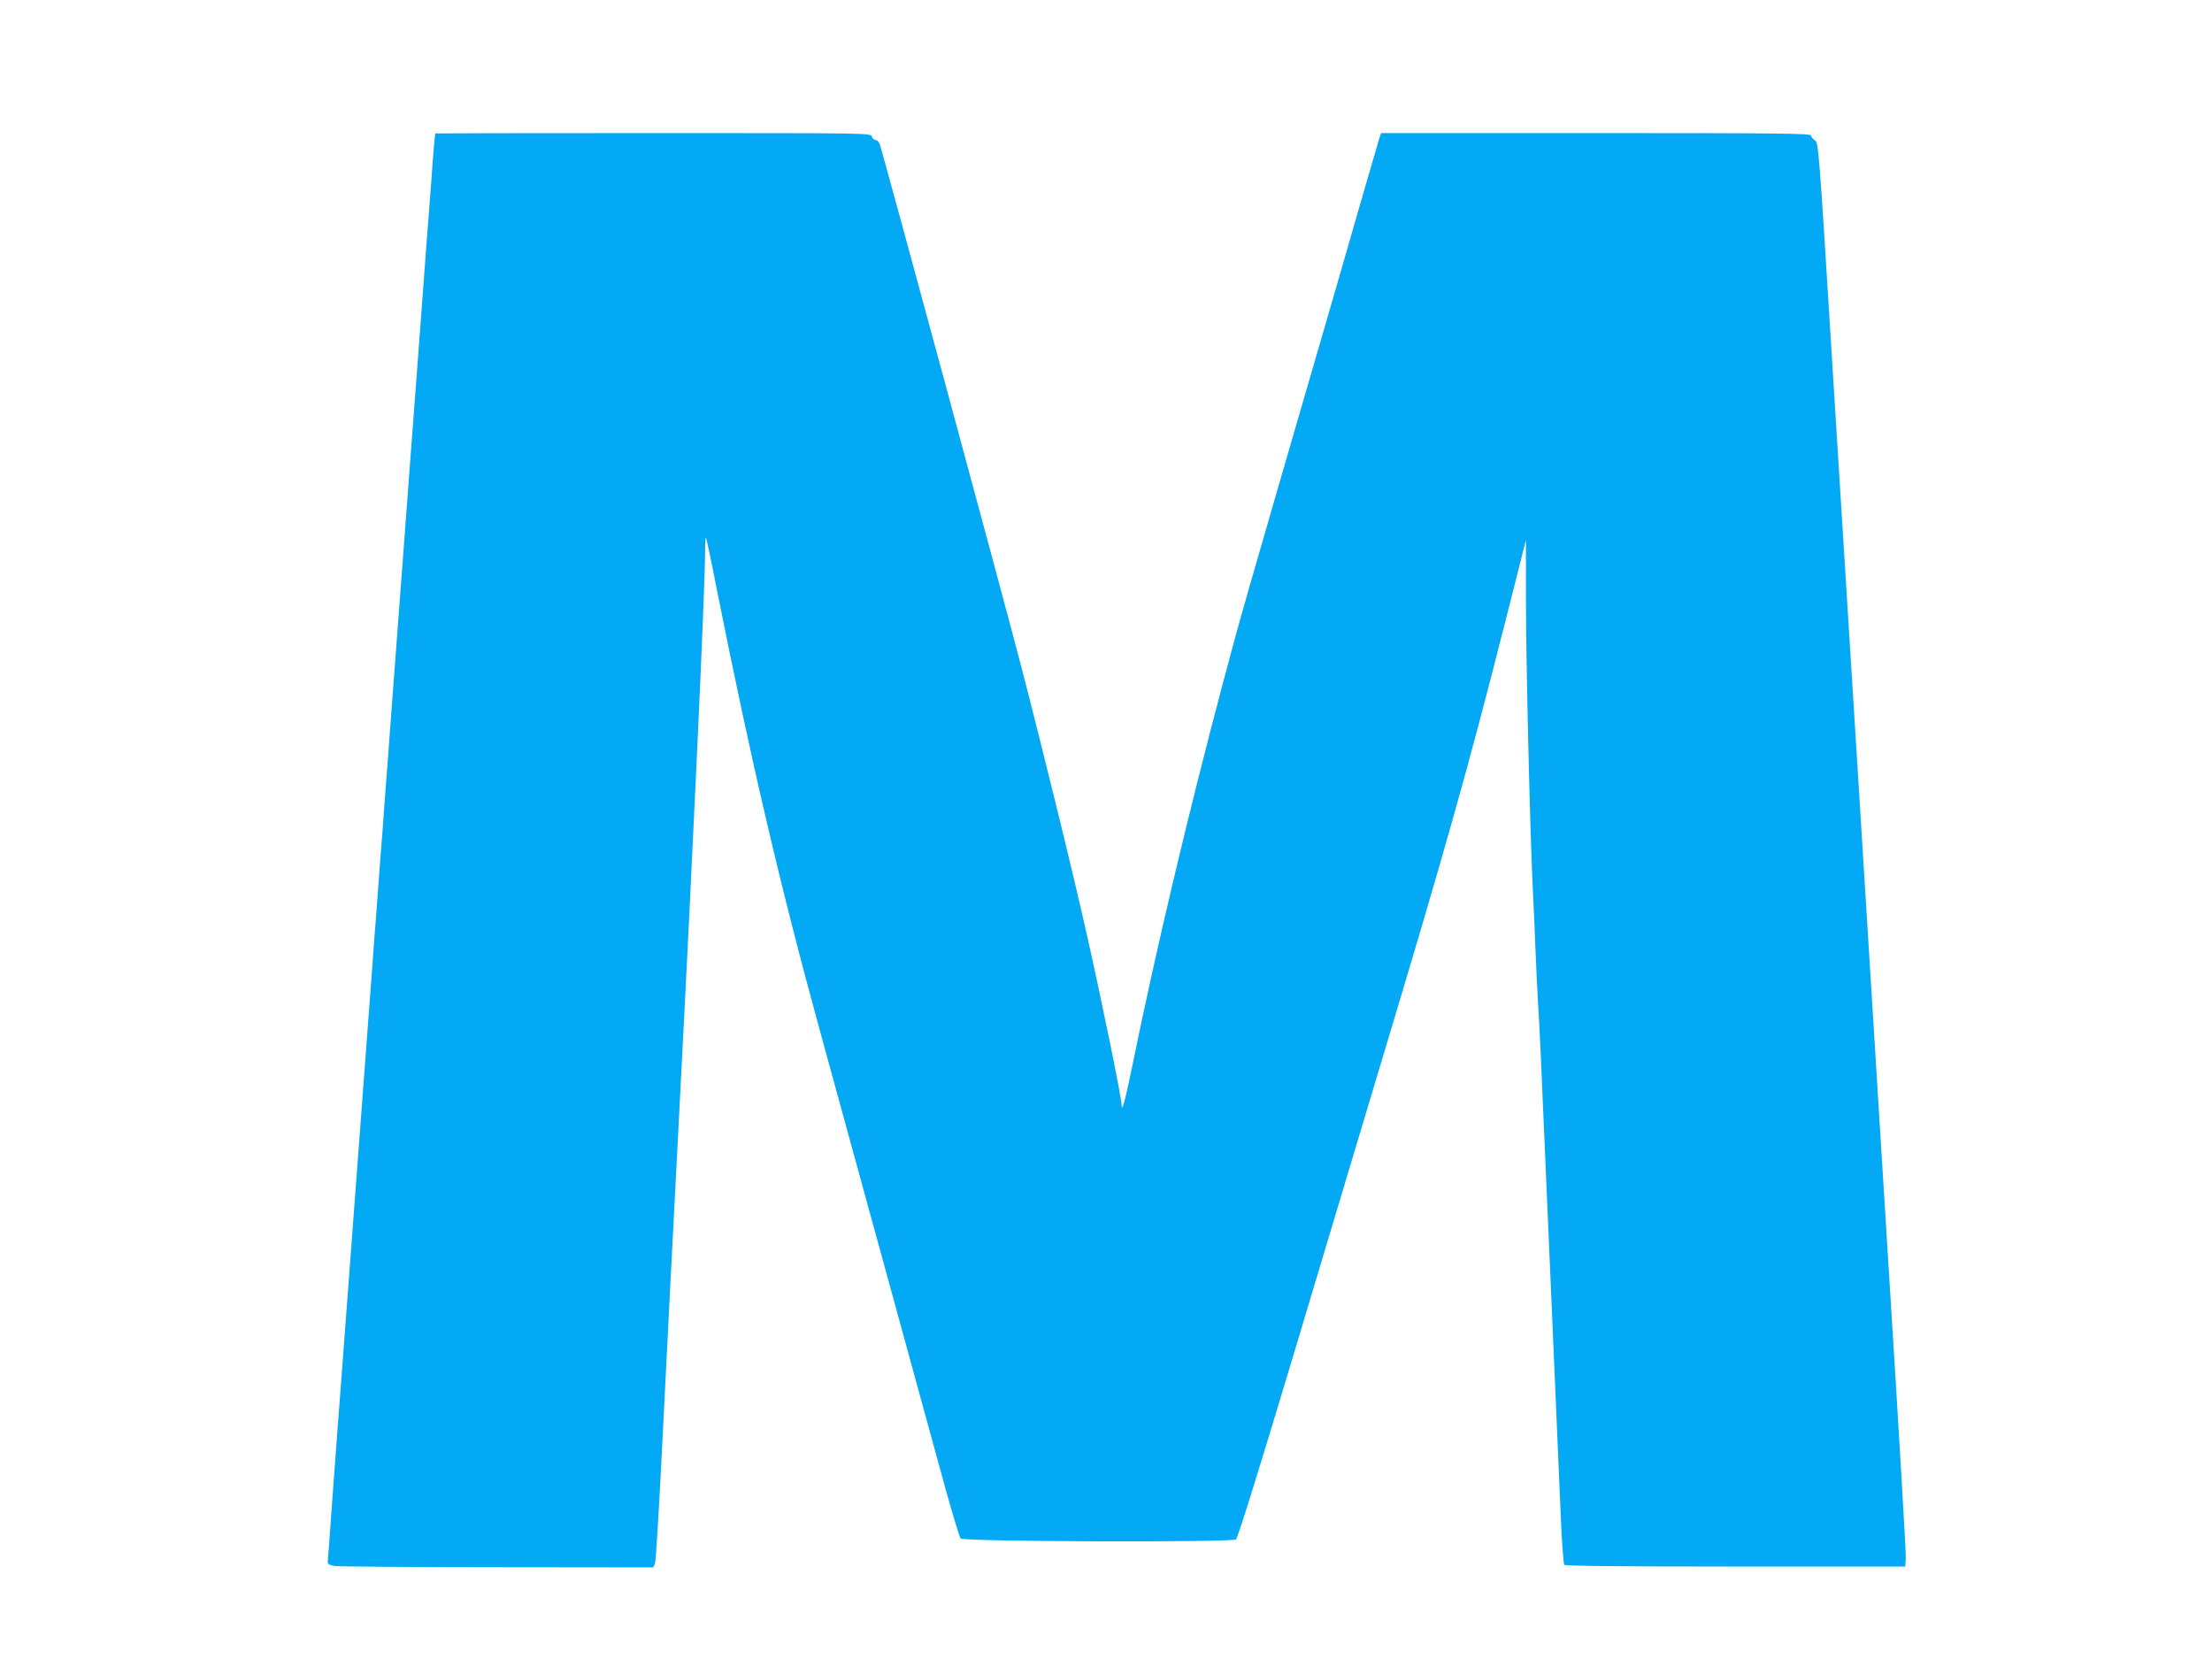
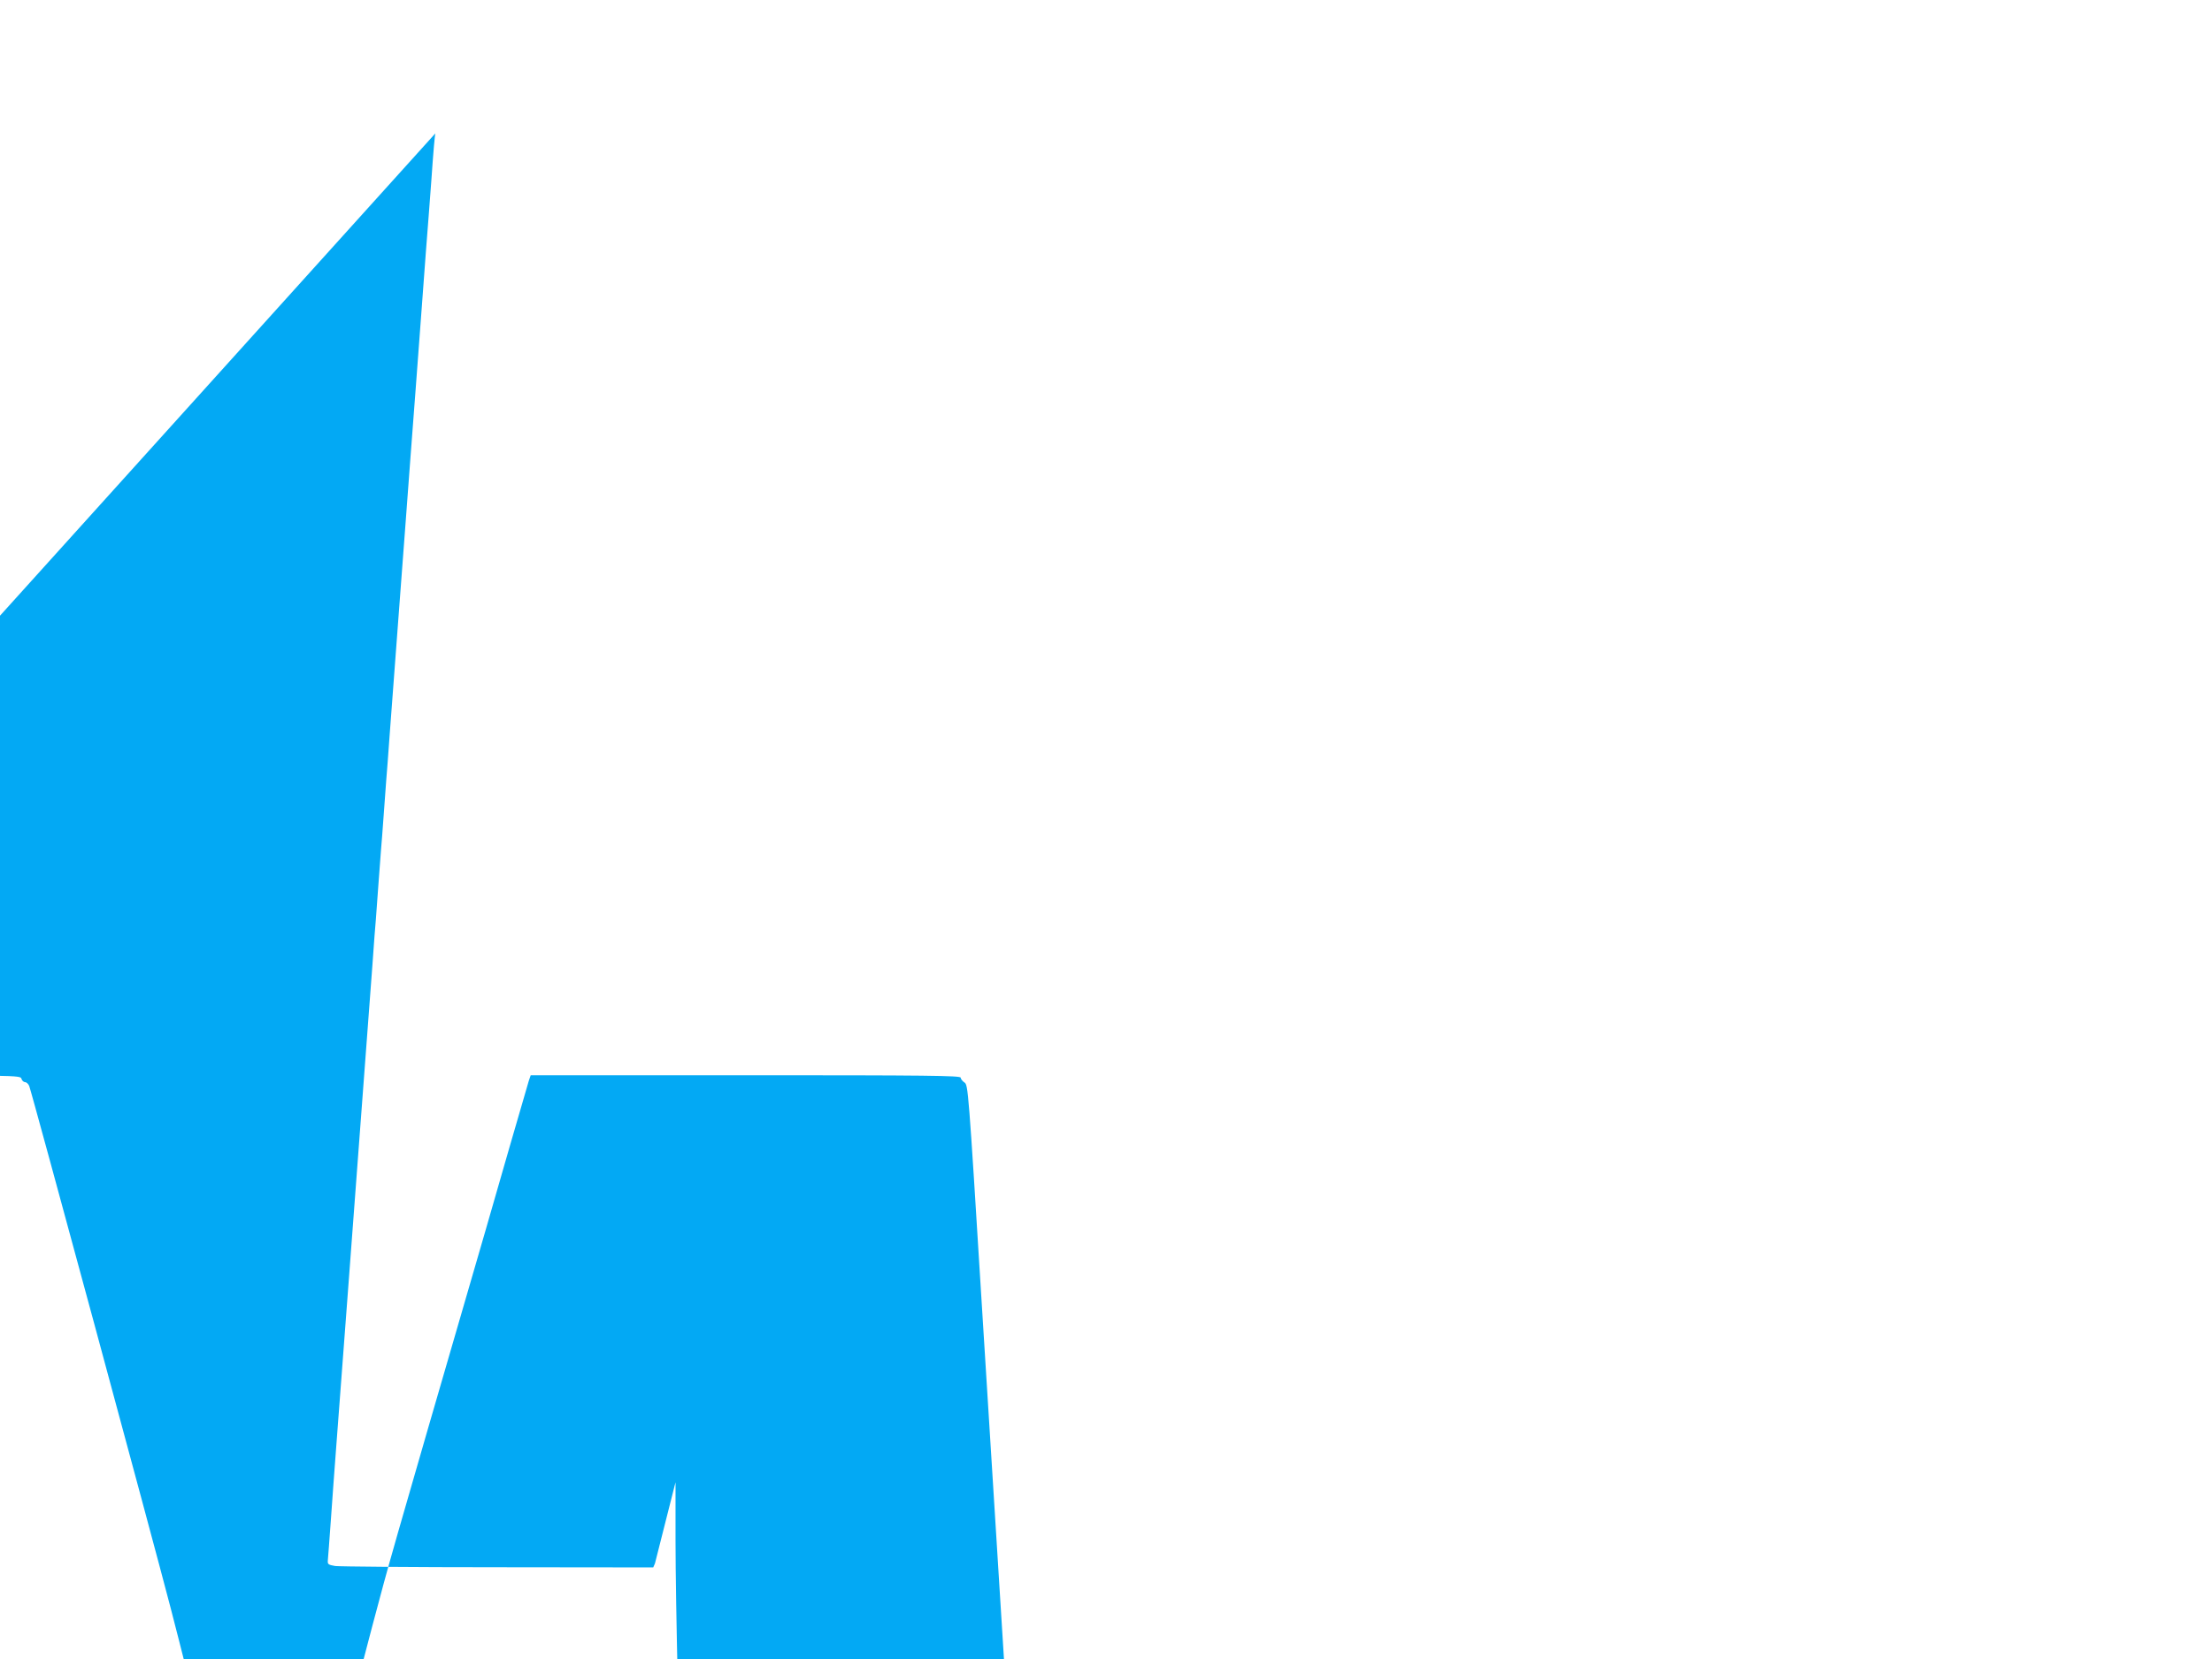
<svg xmlns="http://www.w3.org/2000/svg" version="1.0" width="1280pt" height="960pt" viewBox="0 0 1280 960" preserveAspectRatio="xMidYMid meet">
  <g transform="translate(0,960) scale(0.1,-0.1)" fill="#03a9f4" stroke="none">
-     <path d="M2519 8828 c-3 -14 -11 -97 -23 -273 -9 -115 -22 -298 -31 -405 -17 -235 -41 -547 -60 -805 -8 -104 -21 -282 -30 -395 -8 -113 -22 -294 -30 -402 -8 -109 -22 -288 -30 -398 -21 -282 -42 -561 -60 -800 -8 -113 -17 -232 -20 -265 -2 -33 -9 -125 -15 -205 -6 -80 -12 -167 -15 -195 -2 -27 -9 -117 -15 -200 -6 -82 -13 -175 -15 -205 -3 -30 -12 -149 -20 -265 -9 -115 -22 -295 -30 -400 -8 -104 -21 -284 -30 -400 -54 -718 -114 -1524 -150 -1995 -8 -107 -22 -292 -30 -410 -9 -118 -16 -226 -18 -240 -2 -22 3 -25 43 -32 25 -3 449 -7 943 -7 l897 -1 10 23 c5 12 20 258 35 547 28 567 68 1340 115 2245 73 1401 140 2860 140 3059 0 49 2 87 5 84 3 -2 32 -139 64 -304 200 -1002 368 -1722 608 -2594 52 -190 150 -547 218 -795 162 -590 394 -1437 493 -1798 44 -159 85 -294 91 -300 18 -18 1570 -23 1593 -5 10 8 118 353 297 948 154 514 393 1310 530 1768 384 1276 518 1752 732 2597 l119 470 0 -336 c0 -358 23 -1330 39 -1669 6 -113 13 -275 16 -360 3 -85 10 -227 15 -315 10 -156 15 -271 45 -970 8 -187 22 -497 30 -690 28 -639 44 -1007 56 -1295 6 -157 16 -289 21 -295 6 -7 349 -10 991 -10 l982 0 3 50 c2 28 -42 775 -98 1660 -133 2144 -234 3765 -329 5279 -76 1231 -78 1250 -99 1264 -12 8 -22 21 -22 28 0 12 -194 14 -1244 14 l-1244 0 -11 -32 c-5 -18 -54 -184 -107 -368 -53 -184 -118 -409 -144 -500 -580 -1996 -546 -1880 -654 -2285 -200 -753 -389 -1551 -521 -2200 -46 -222 -64 -289 -65 -236 0 38 -114 597 -196 961 -80 360 -255 1074 -385 1575 -104 401 -806 2993 -819 3023 -5 12 -16 22 -24 22 -8 0 -18 9 -21 20 -6 20 -15 20 -1266 20 -692 0 -1259 -1 -1260 -2z" />
+     <path d="M2519 8828 c-3 -14 -11 -97 -23 -273 -9 -115 -22 -298 -31 -405 -17 -235 -41 -547 -60 -805 -8 -104 -21 -282 -30 -395 -8 -113 -22 -294 -30 -402 -8 -109 -22 -288 -30 -398 -21 -282 -42 -561 -60 -800 -8 -113 -17 -232 -20 -265 -2 -33 -9 -125 -15 -205 -6 -80 -12 -167 -15 -195 -2 -27 -9 -117 -15 -200 -6 -82 -13 -175 -15 -205 -3 -30 -12 -149 -20 -265 -9 -115 -22 -295 -30 -400 -8 -104 -21 -284 -30 -400 -54 -718 -114 -1524 -150 -1995 -8 -107 -22 -292 -30 -410 -9 -118 -16 -226 -18 -240 -2 -22 3 -25 43 -32 25 -3 449 -7 943 -7 l897 -1 10 23 l119 470 0 -336 c0 -358 23 -1330 39 -1669 6 -113 13 -275 16 -360 3 -85 10 -227 15 -315 10 -156 15 -271 45 -970 8 -187 22 -497 30 -690 28 -639 44 -1007 56 -1295 6 -157 16 -289 21 -295 6 -7 349 -10 991 -10 l982 0 3 50 c2 28 -42 775 -98 1660 -133 2144 -234 3765 -329 5279 -76 1231 -78 1250 -99 1264 -12 8 -22 21 -22 28 0 12 -194 14 -1244 14 l-1244 0 -11 -32 c-5 -18 -54 -184 -107 -368 -53 -184 -118 -409 -144 -500 -580 -1996 -546 -1880 -654 -2285 -200 -753 -389 -1551 -521 -2200 -46 -222 -64 -289 -65 -236 0 38 -114 597 -196 961 -80 360 -255 1074 -385 1575 -104 401 -806 2993 -819 3023 -5 12 -16 22 -24 22 -8 0 -18 9 -21 20 -6 20 -15 20 -1266 20 -692 0 -1259 -1 -1260 -2z" />
  </g>
</svg>